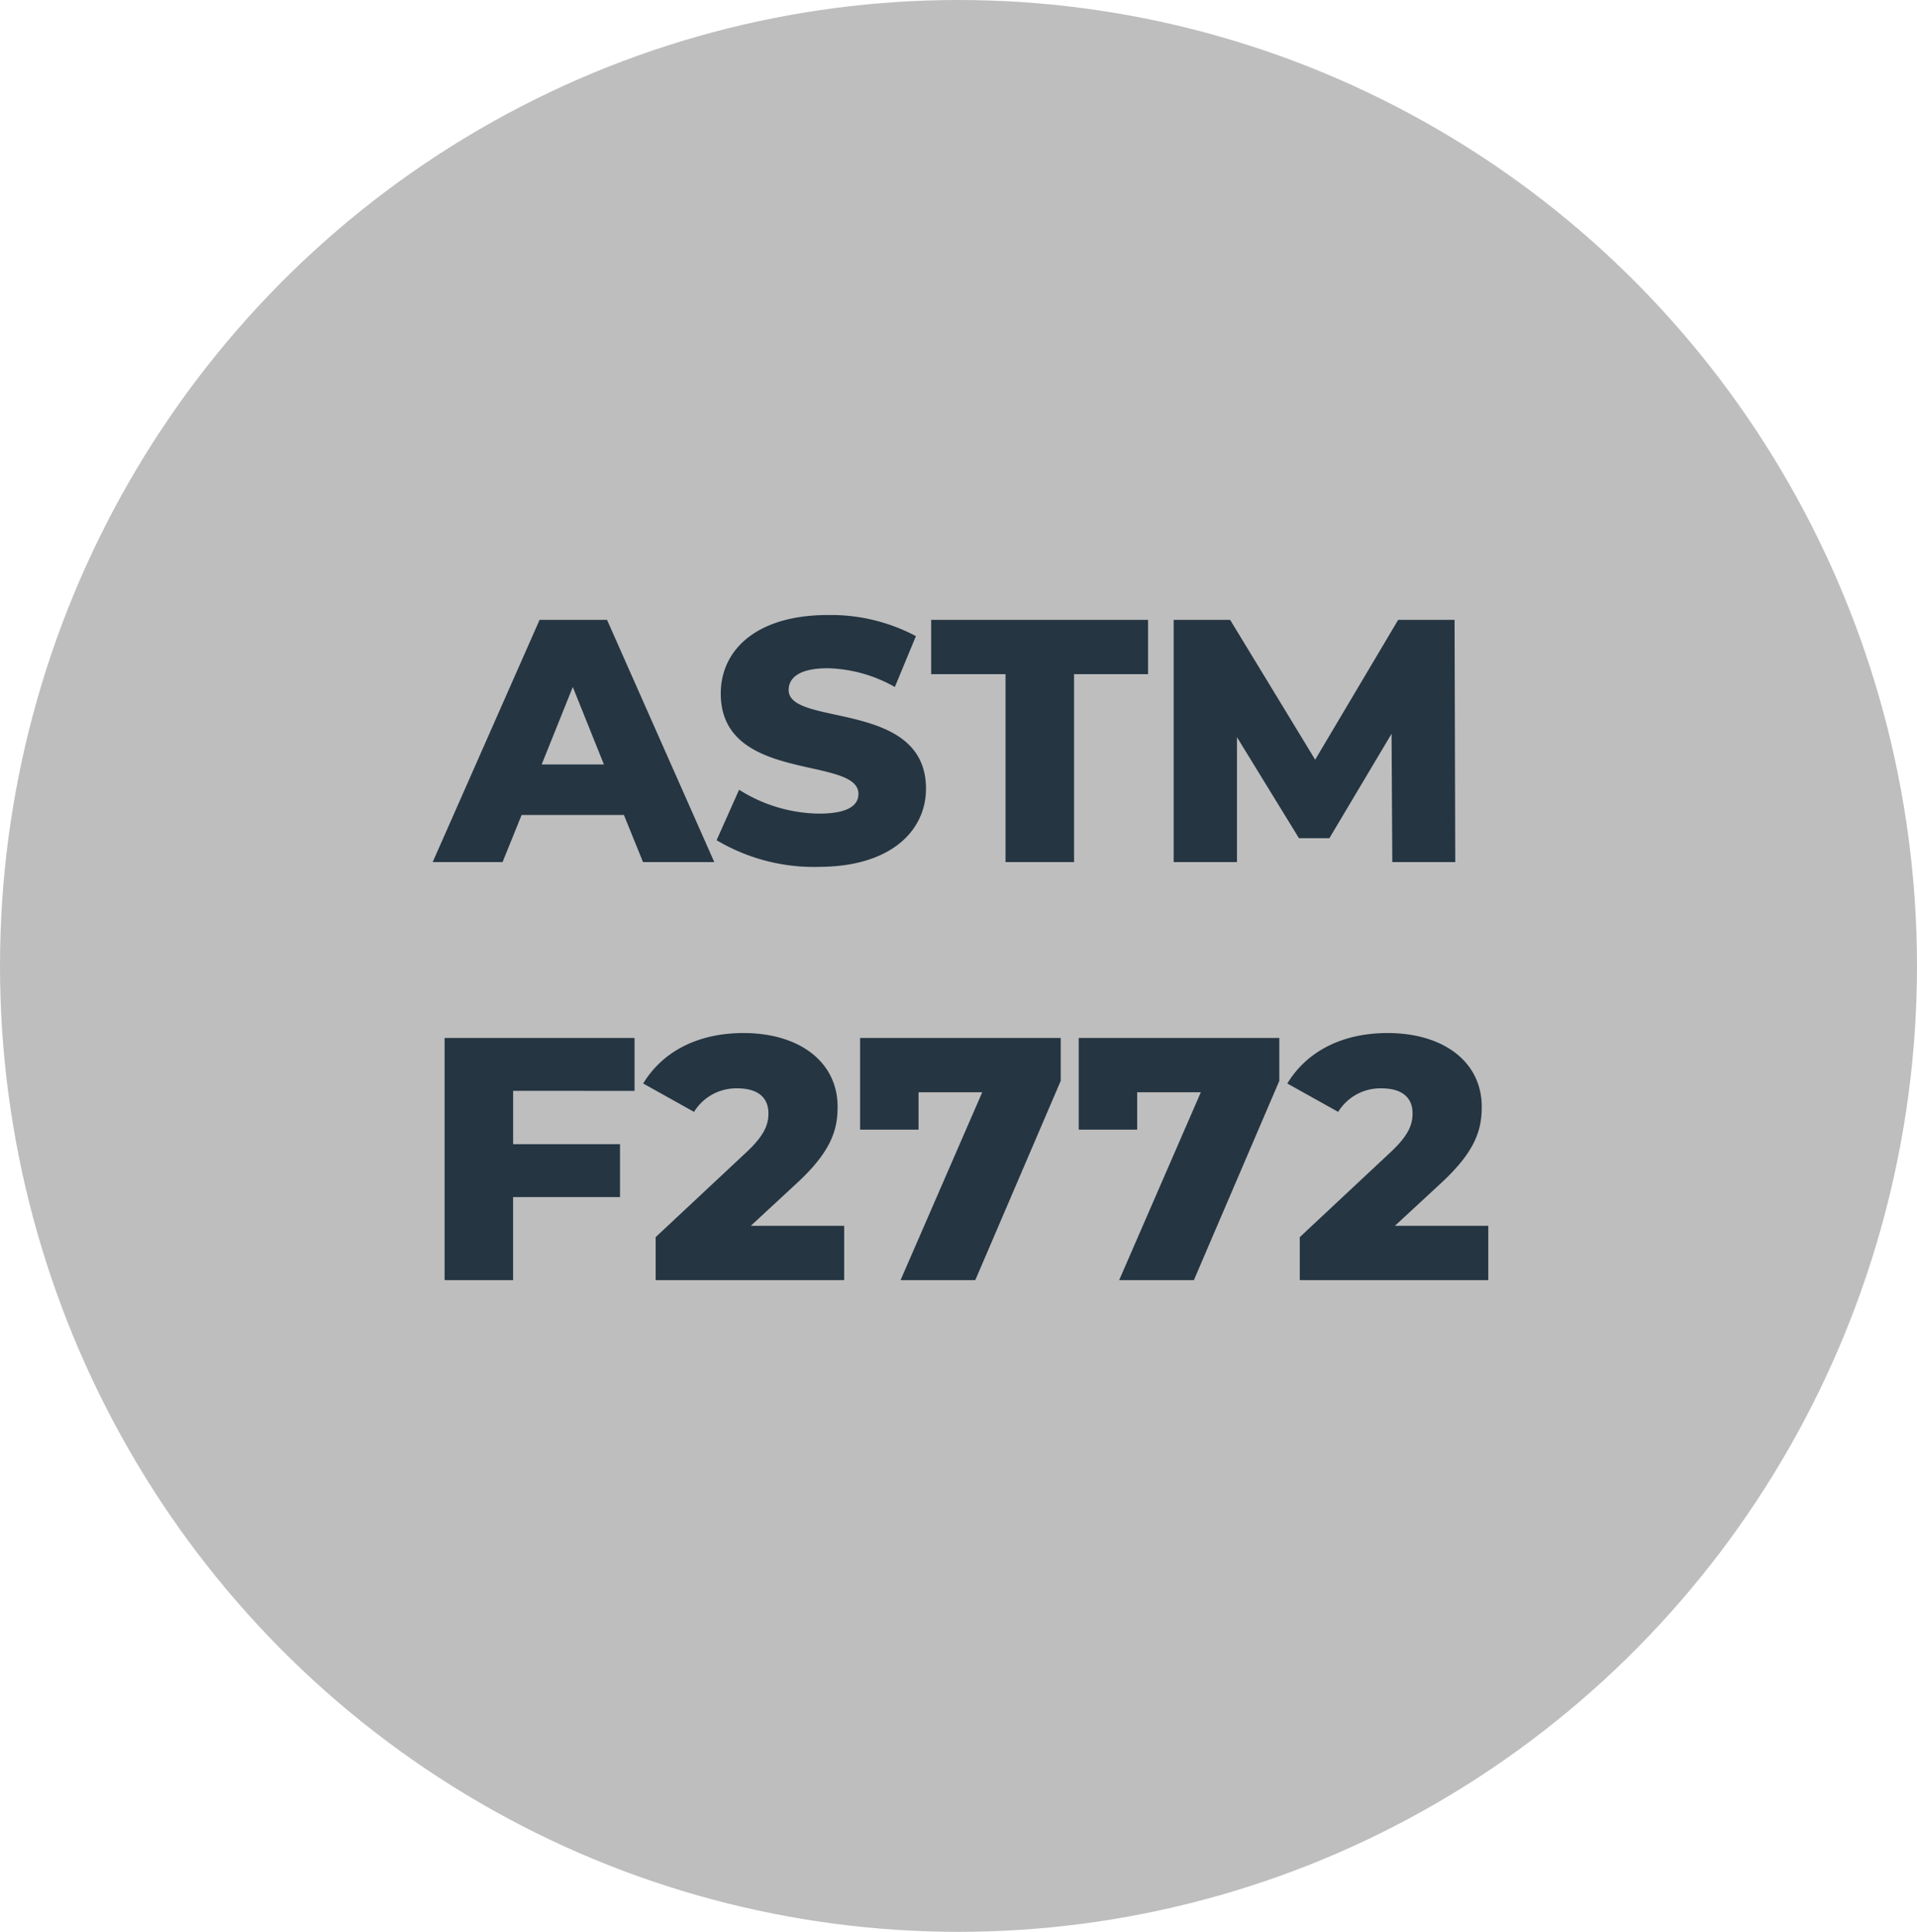
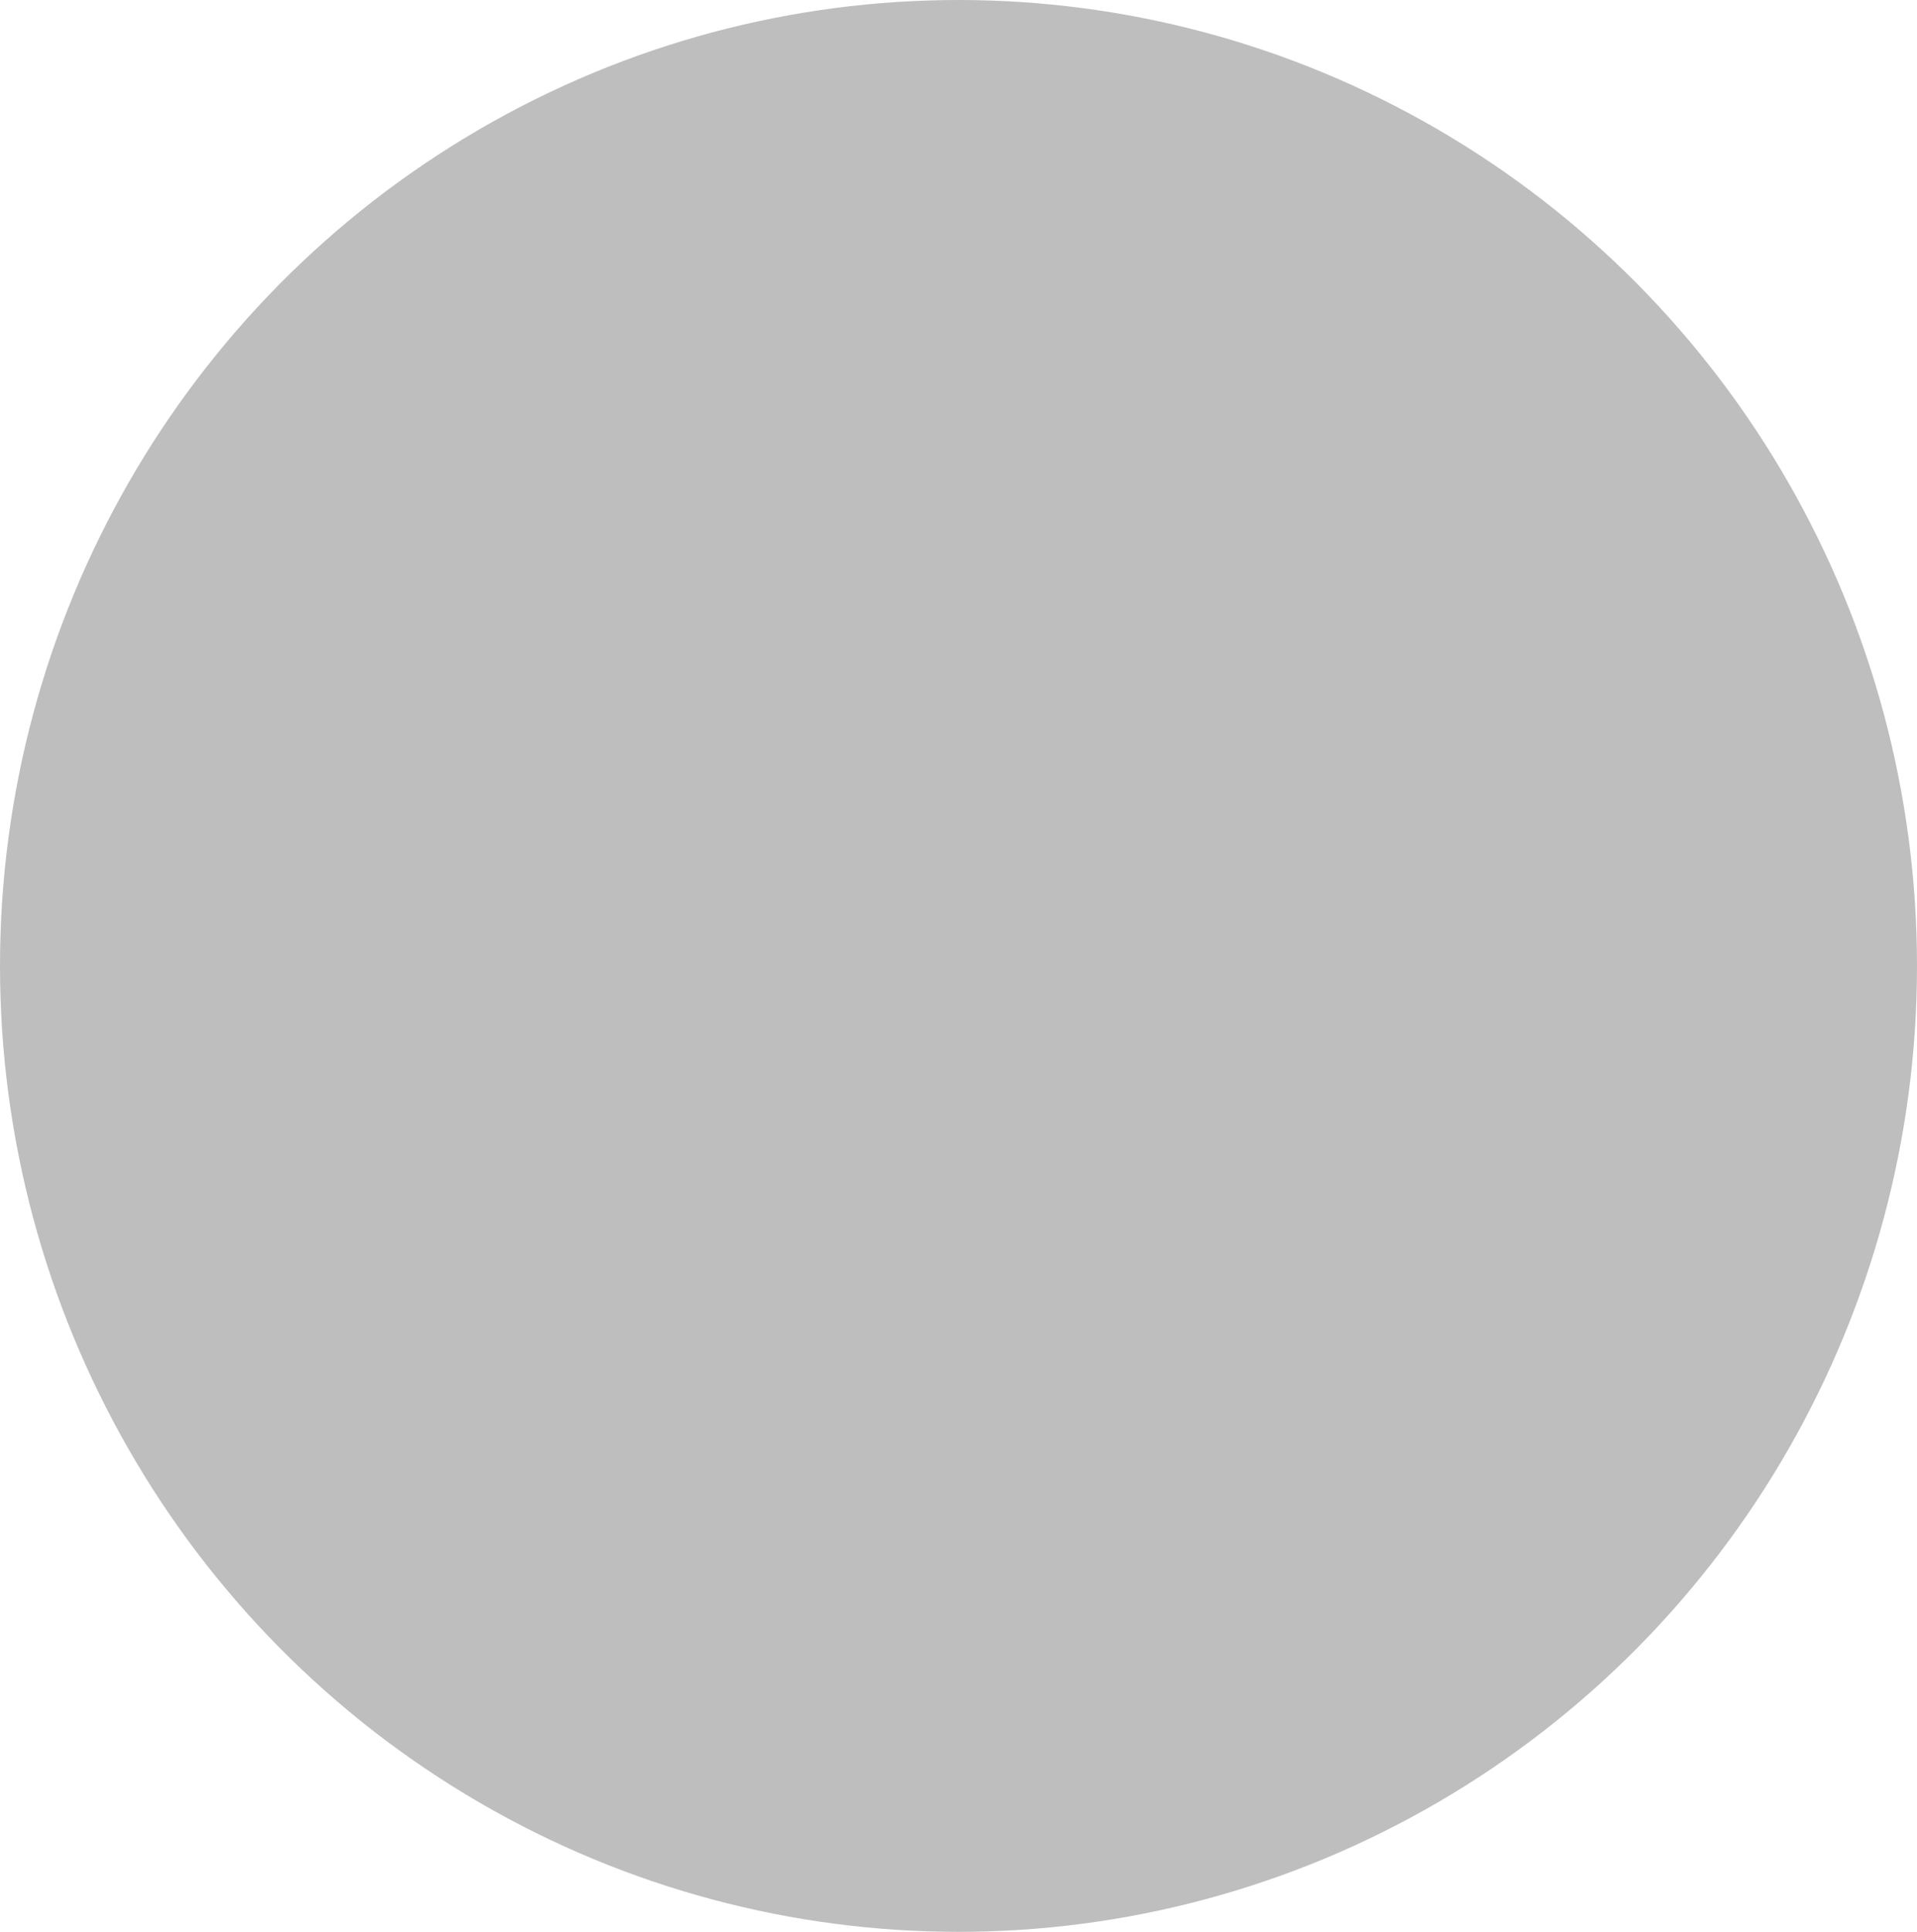
<svg xmlns="http://www.w3.org/2000/svg" id="Button_ASTMF2772" width="133" height="134" viewBox="0 0 133 134">
  <ellipse id="Ellipse_296" data-name="Ellipse 296" cx="66.5" cy="67" rx="66.5" ry="67" fill="#bebebe" />
-   <path id="Path_61346" data-name="Path 61346" d="M35.966,23H40.91L33.47,6.2H28.79L21.374,23h4.848l1.32-3.264h7.1Zm-7.032-6.768,2.16-5.376,2.16,5.376Zm19.224,7.1c4.992,0,7.44-2.5,7.44-5.424,0-6.192-9.528-4.272-9.528-6.84,0-.84.72-1.512,2.712-1.512a9.927,9.927,0,0,1,4.656,1.3L54.9,7.328a12.582,12.582,0,0,0-6.1-1.464c-4.992,0-7.44,2.448-7.44,5.448,0,6.24,9.552,4.3,9.552,6.96,0,.816-.768,1.368-2.736,1.368a10.594,10.594,0,0,1-5.544-1.656l-1.56,3.5A13.231,13.231,0,0,0,48.158,23.336ZM61.118,23H65.87V9.968h5.136V6.2H55.958V9.968h5.16Zm31.2,0L92.27,6.2H88.358L82.6,15.9l-5.9-9.7H72.782V23h4.392V14.336l4.3,7.008h2.112L87.9,14.1,87.95,23ZM35.378,38.872V35.2H22.2V52h4.752V46.24H34.37V42.568H26.954v-3.7Zm8.064,9.36L46.61,45.3c2.4-2.208,2.856-3.7,2.856-5.328,0-3.12-2.664-5.112-6.528-5.112-3.312,0-5.688,1.392-6.96,3.5l3.528,1.968a3.434,3.434,0,0,1,3-1.632c1.44,0,2.16.648,2.16,1.728,0,.7-.192,1.464-1.536,2.712l-6.288,5.88V52h13.08V48.232ZM51.026,35.2v6.36h4.056V38.968H59.5L53.834,52h5.184l5.928-13.824V35.2Zm15.168,0v6.36H70.25V38.968h4.416L69,52h5.184l5.928-13.824V35.2ZM88.13,48.232,91.3,45.3c2.4-2.208,2.856-3.7,2.856-5.328,0-3.12-2.664-5.112-6.528-5.112-3.312,0-5.688,1.392-6.96,3.5l3.528,1.968a3.434,3.434,0,0,1,3-1.632c1.44,0,2.16.648,2.16,1.728,0,.7-.192,1.464-1.536,2.712l-6.288,5.88V52H94.61V48.232Z" transform="translate(8.646 36.796)" fill="#253542" />
</svg>